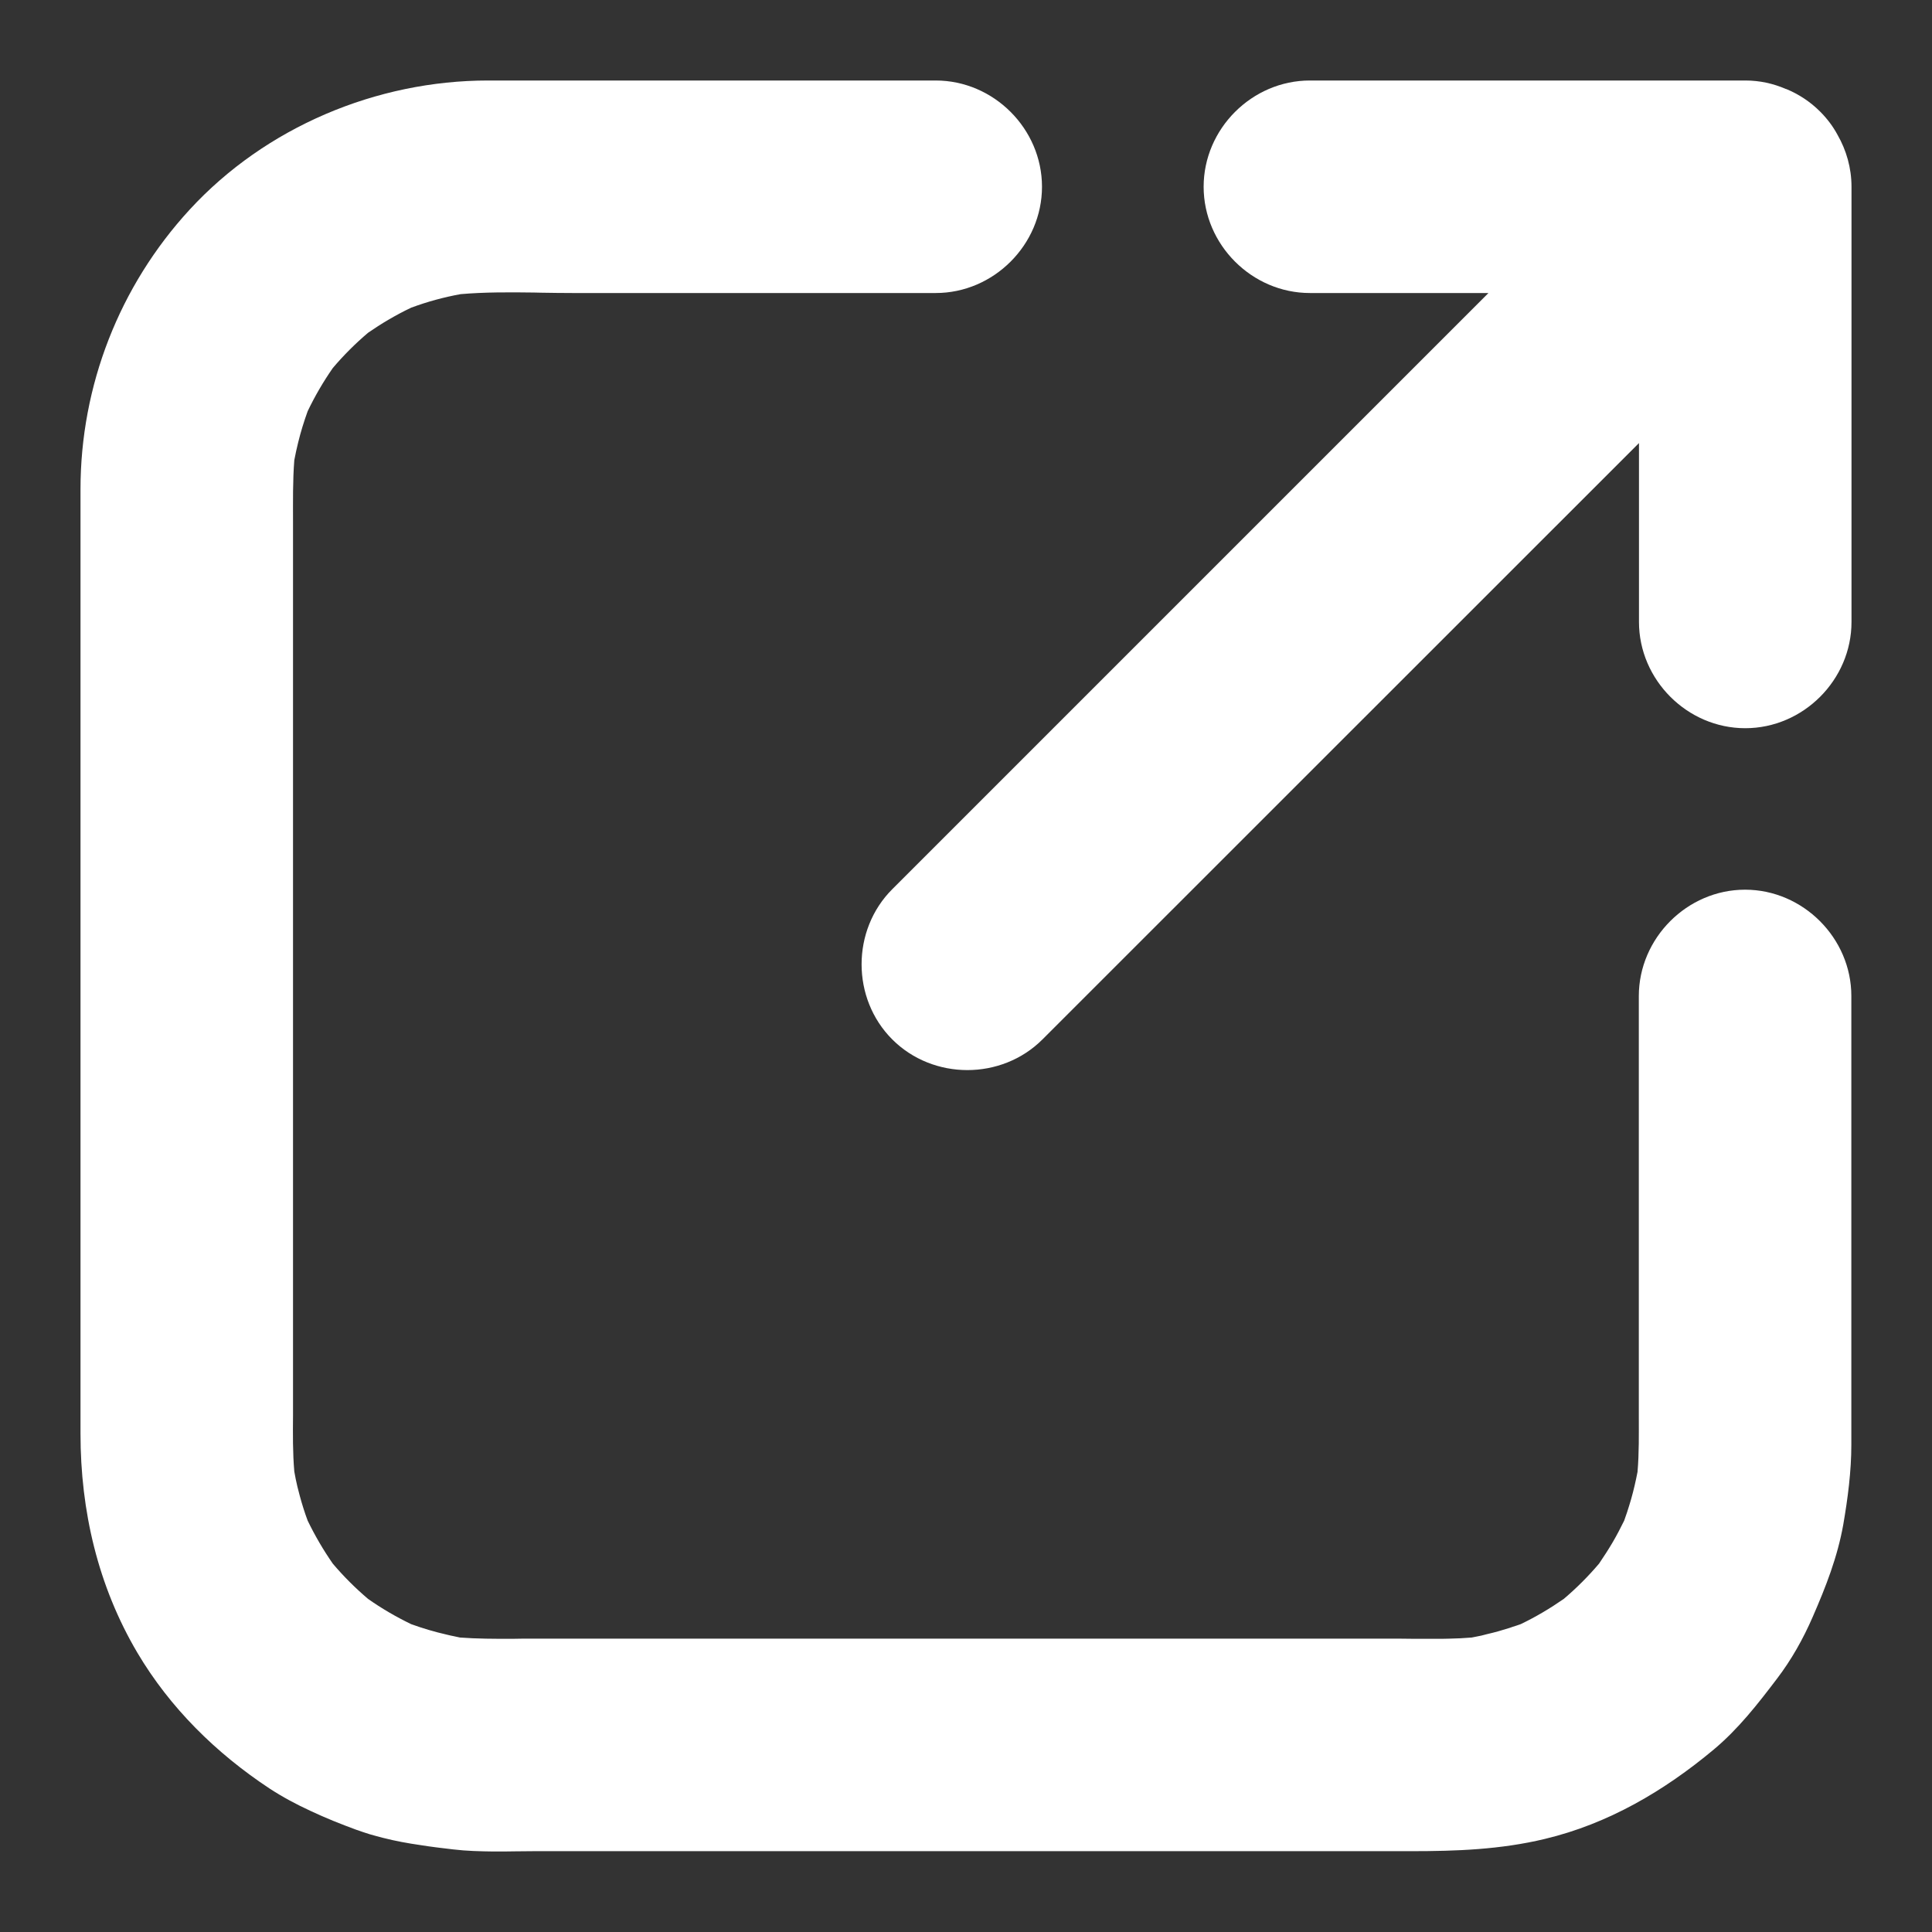
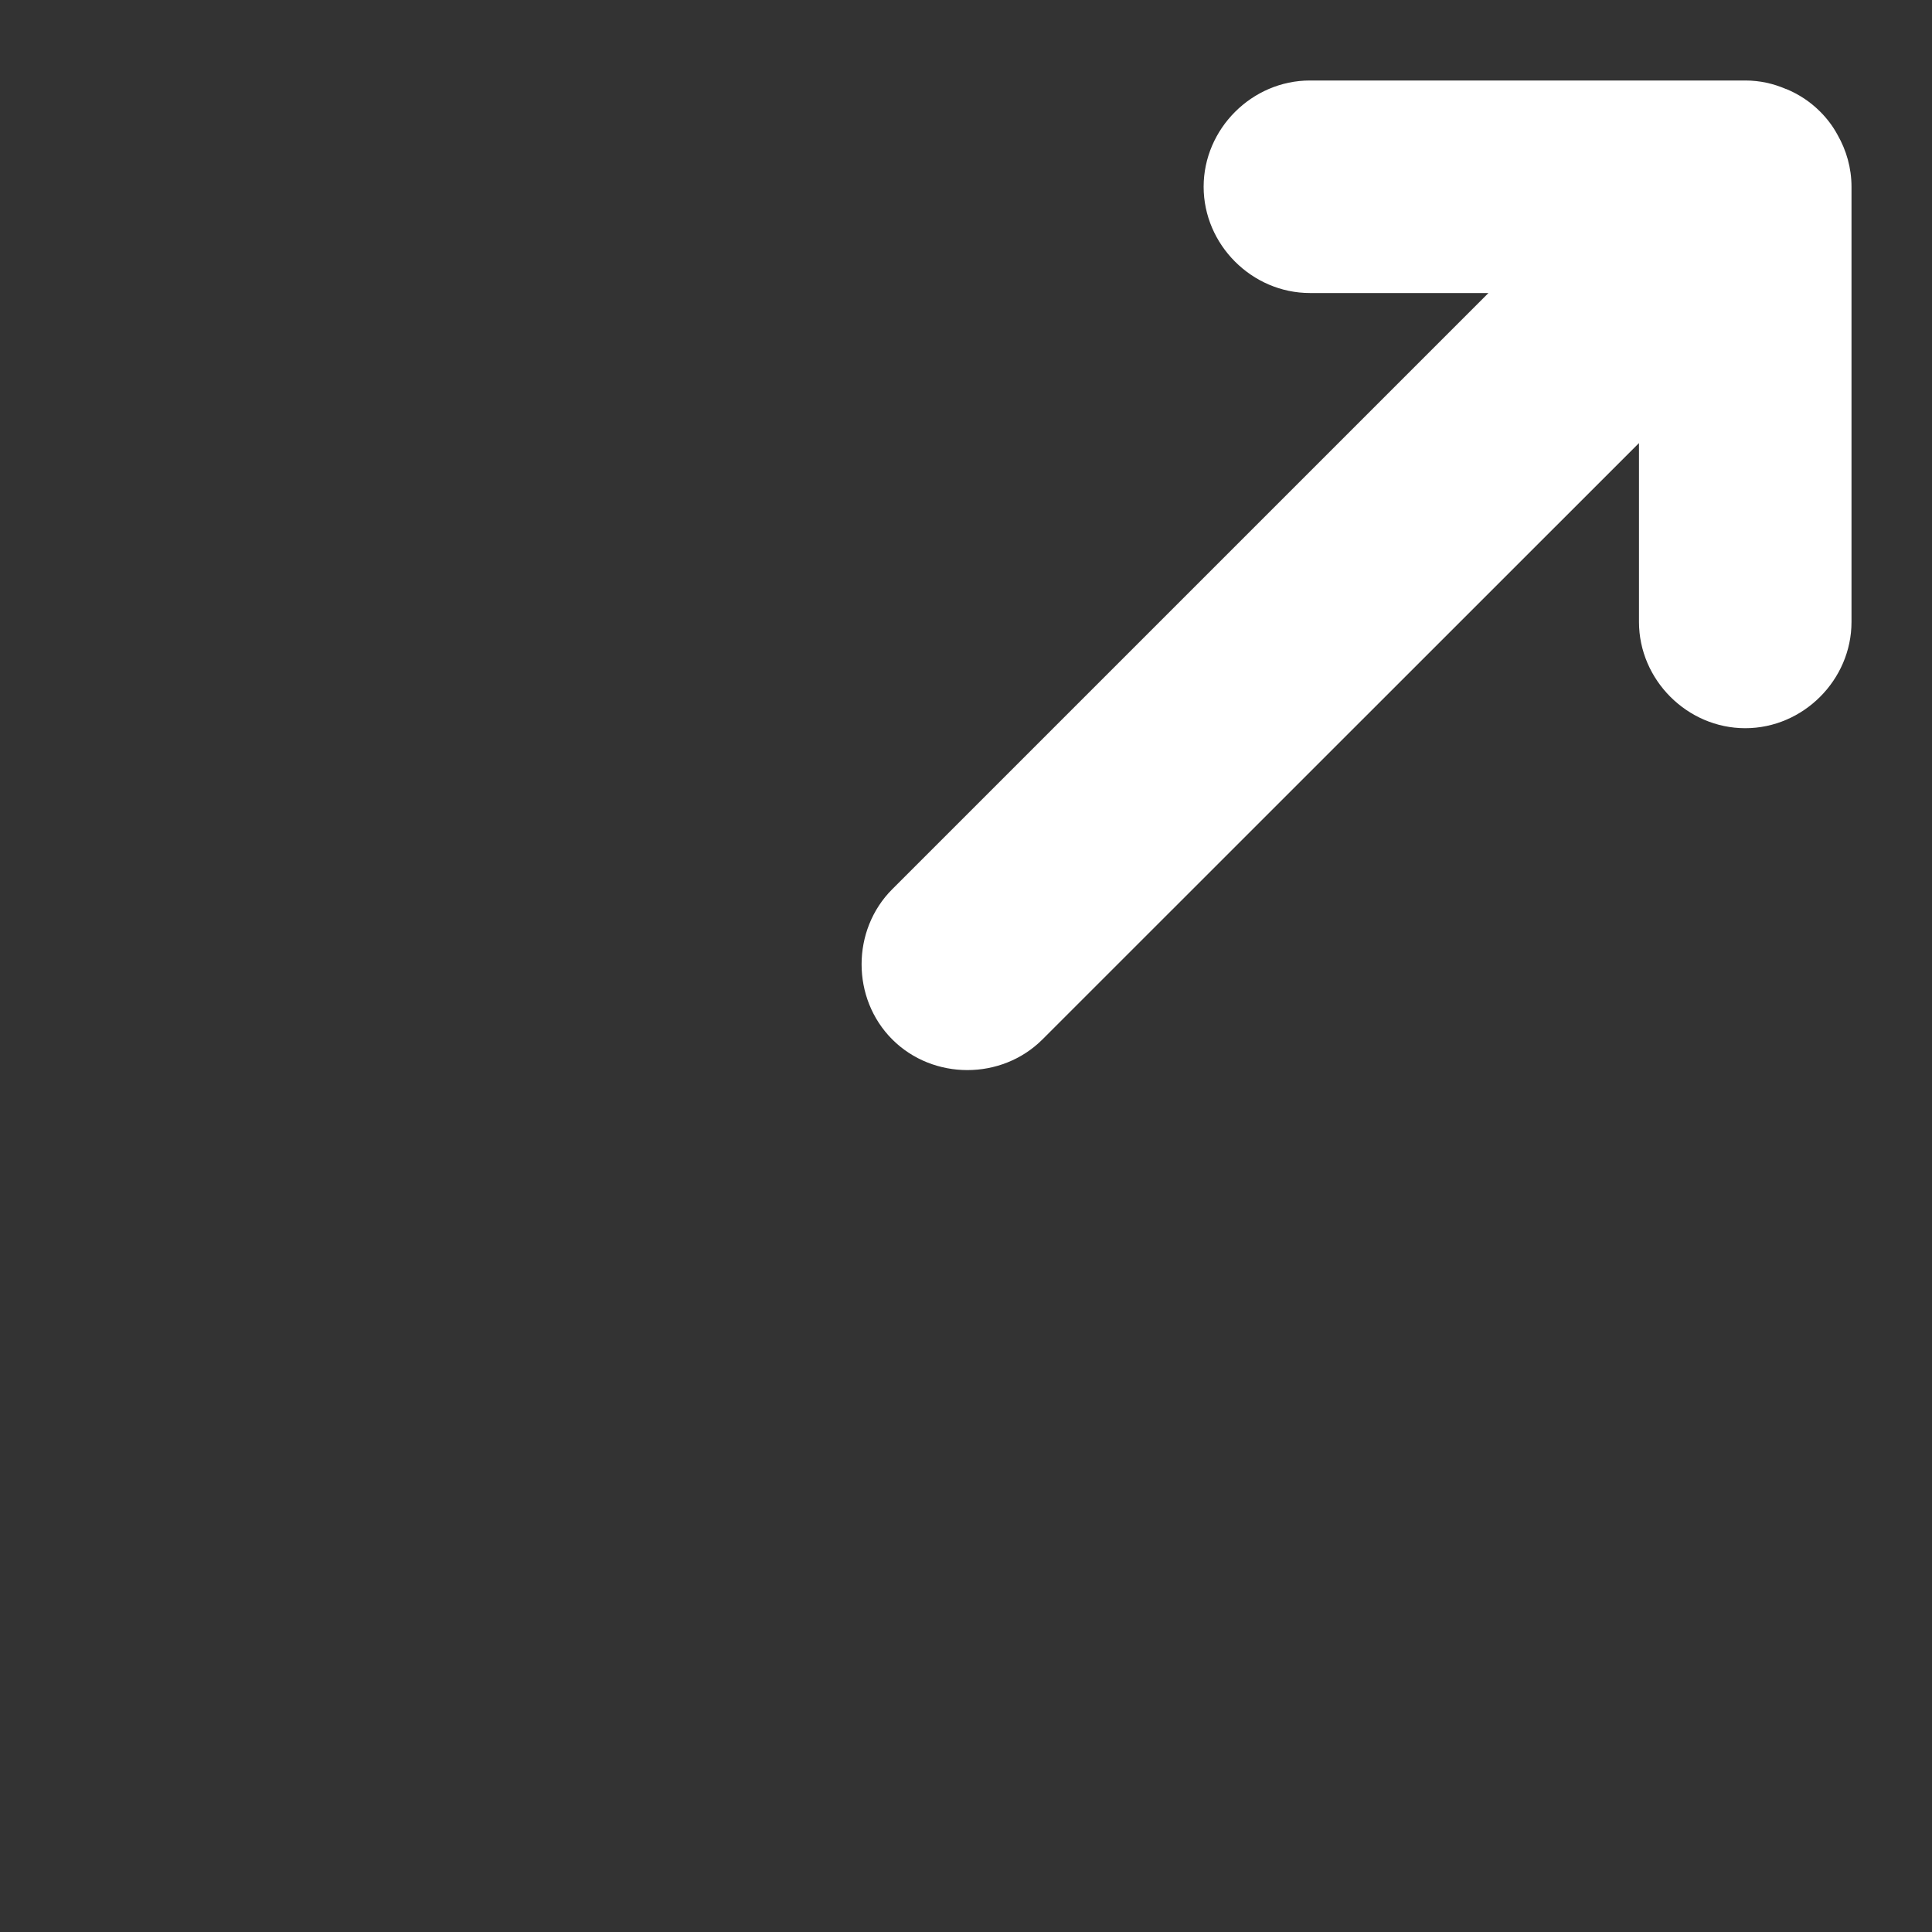
<svg xmlns="http://www.w3.org/2000/svg" width="12" height="12" viewBox="0 0 12 12" fill="none">
  <rect x="0" y="0" width="12" height="12" fill="#333333" stroke="none" />
  <g id="Union">
-     <path d="M10.179 6.187C10.179 5.827 10.479 5.526 10.839 5.526C11.199 5.526 11.499 5.827 11.499 6.186V8.973C11.499 9.139 11.477 9.306 11.449 9.469C11.413 9.671 11.341 9.855 11.259 10.043C11.2 10.179 11.127 10.309 11.037 10.427C10.917 10.585 10.797 10.739 10.644 10.867C10.336 11.124 9.989 11.328 9.595 11.422C9.32 11.488 9.046 11.498 8.767 11.498H3.314C3.277 11.498 3.24 11.499 3.203 11.499C3.158 11.5 3.113 11.5 3.067 11.5C2.983 11.499 2.898 11.497 2.815 11.487C2.746 11.479 2.678 11.471 2.61 11.46C2.533 11.449 2.457 11.435 2.382 11.416C2.354 11.409 2.325 11.401 2.297 11.393C2.269 11.384 2.241 11.375 2.213 11.365C2.118 11.33 2.022 11.292 1.929 11.248C1.84 11.207 1.754 11.161 1.673 11.108C1.342 10.889 1.056 10.608 0.853 10.265C0.608 9.85 0.5 9.384 0.5 8.905V3.039C0.5 2.395 0.742 1.776 1.178 1.302C1.649 0.79 2.338 0.5 3.032 0.5H5.812C6.172 0.5 6.472 0.8 6.472 1.16C6.472 1.52 6.172 1.82 5.812 1.82H3.554C3.49 1.82 3.425 1.819 3.36 1.818L3.318 1.817C3.166 1.815 3.012 1.814 2.861 1.827C2.756 1.846 2.654 1.874 2.554 1.911C2.505 1.934 2.457 1.96 2.411 1.987C2.368 2.012 2.327 2.039 2.286 2.067C2.207 2.134 2.134 2.207 2.067 2.286C2.008 2.371 1.956 2.46 1.911 2.554C1.888 2.618 1.868 2.682 1.852 2.748C1.843 2.784 1.835 2.821 1.828 2.858C1.818 2.986 1.82 3.114 1.82 3.243V8.697L1.82 8.79C1.819 8.907 1.818 9.024 1.828 9.14C1.833 9.171 1.84 9.202 1.847 9.233C1.852 9.253 1.857 9.272 1.862 9.291C1.876 9.343 1.892 9.394 1.911 9.445C1.956 9.538 2.008 9.627 2.067 9.712C2.134 9.791 2.207 9.864 2.286 9.931C2.371 9.991 2.461 10.043 2.554 10.088C2.626 10.114 2.7 10.136 2.775 10.153C2.79 10.157 2.805 10.16 2.82 10.163L2.857 10.171C2.963 10.179 3.07 10.179 3.177 10.179H3.18L3.243 10.178H8.698L8.79 10.179C8.834 10.179 8.878 10.179 8.922 10.179C8.948 10.179 8.975 10.179 9.001 10.178C9.048 10.177 9.095 10.175 9.141 10.171C9.161 10.167 9.181 10.163 9.201 10.159L9.236 10.15C9.284 10.139 9.33 10.126 9.377 10.111L9.394 10.105L9.422 10.096L9.445 10.088C9.539 10.043 9.628 9.99 9.713 9.931C9.792 9.864 9.865 9.791 9.932 9.712C9.962 9.668 9.991 9.623 10.018 9.577C10.043 9.534 10.066 9.49 10.088 9.445C10.094 9.428 10.1 9.411 10.106 9.393C10.115 9.366 10.123 9.339 10.131 9.312C10.147 9.256 10.16 9.199 10.171 9.142C10.181 9.025 10.179 8.908 10.179 8.791V6.187Z" fill="white" />
    <path d="M9.245 1.82H8.136C7.776 1.82 7.476 1.52 7.476 1.16C7.476 0.8 7.776 0.5 8.136 0.5H10.841C10.93 0.5 11.015 0.519 11.093 0.553L11.095 0.553C11.172 0.585 11.243 0.631 11.305 0.693C11.349 0.737 11.385 0.785 11.413 0.837C11.468 0.933 11.5 1.043 11.5 1.16V3.863C11.5 4.223 11.2 4.523 10.84 4.523C10.48 4.523 10.18 4.223 10.18 3.863V2.752L6.475 6.456C6.221 6.71 5.796 6.71 5.542 6.456C5.288 6.202 5.288 5.777 5.542 5.523L9.245 1.82Z" fill="white" />
  </g>
</svg>